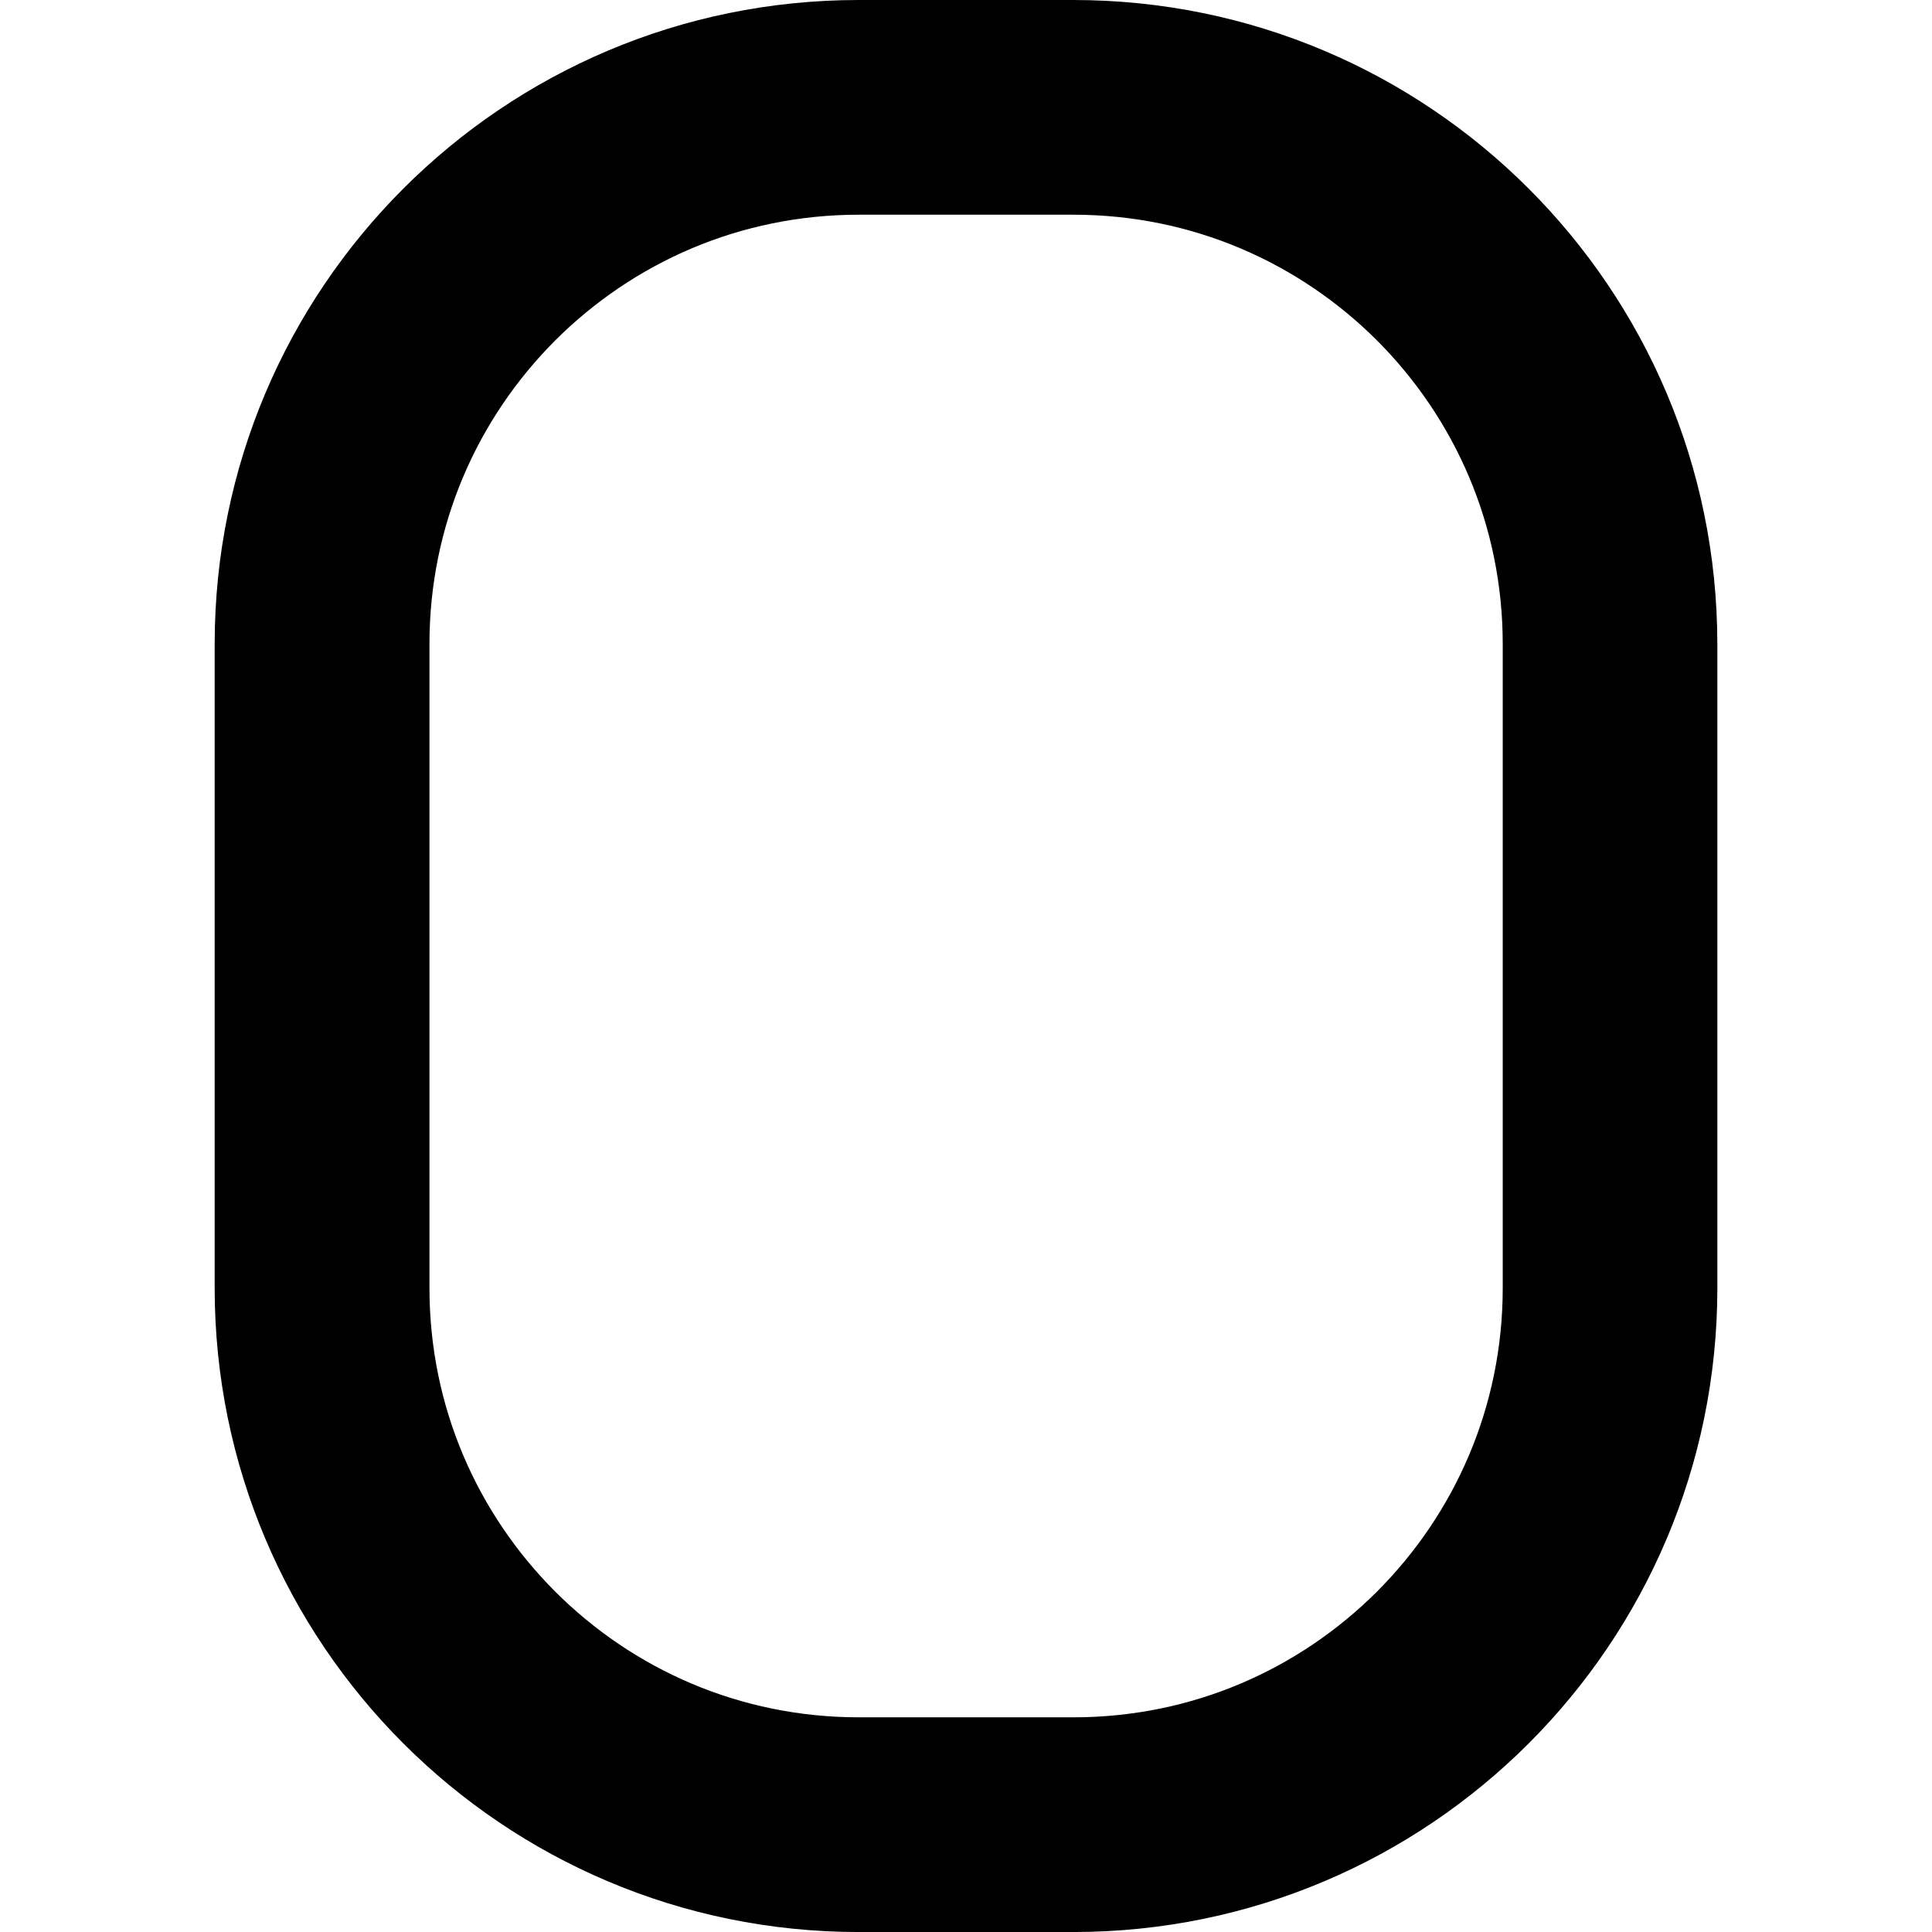
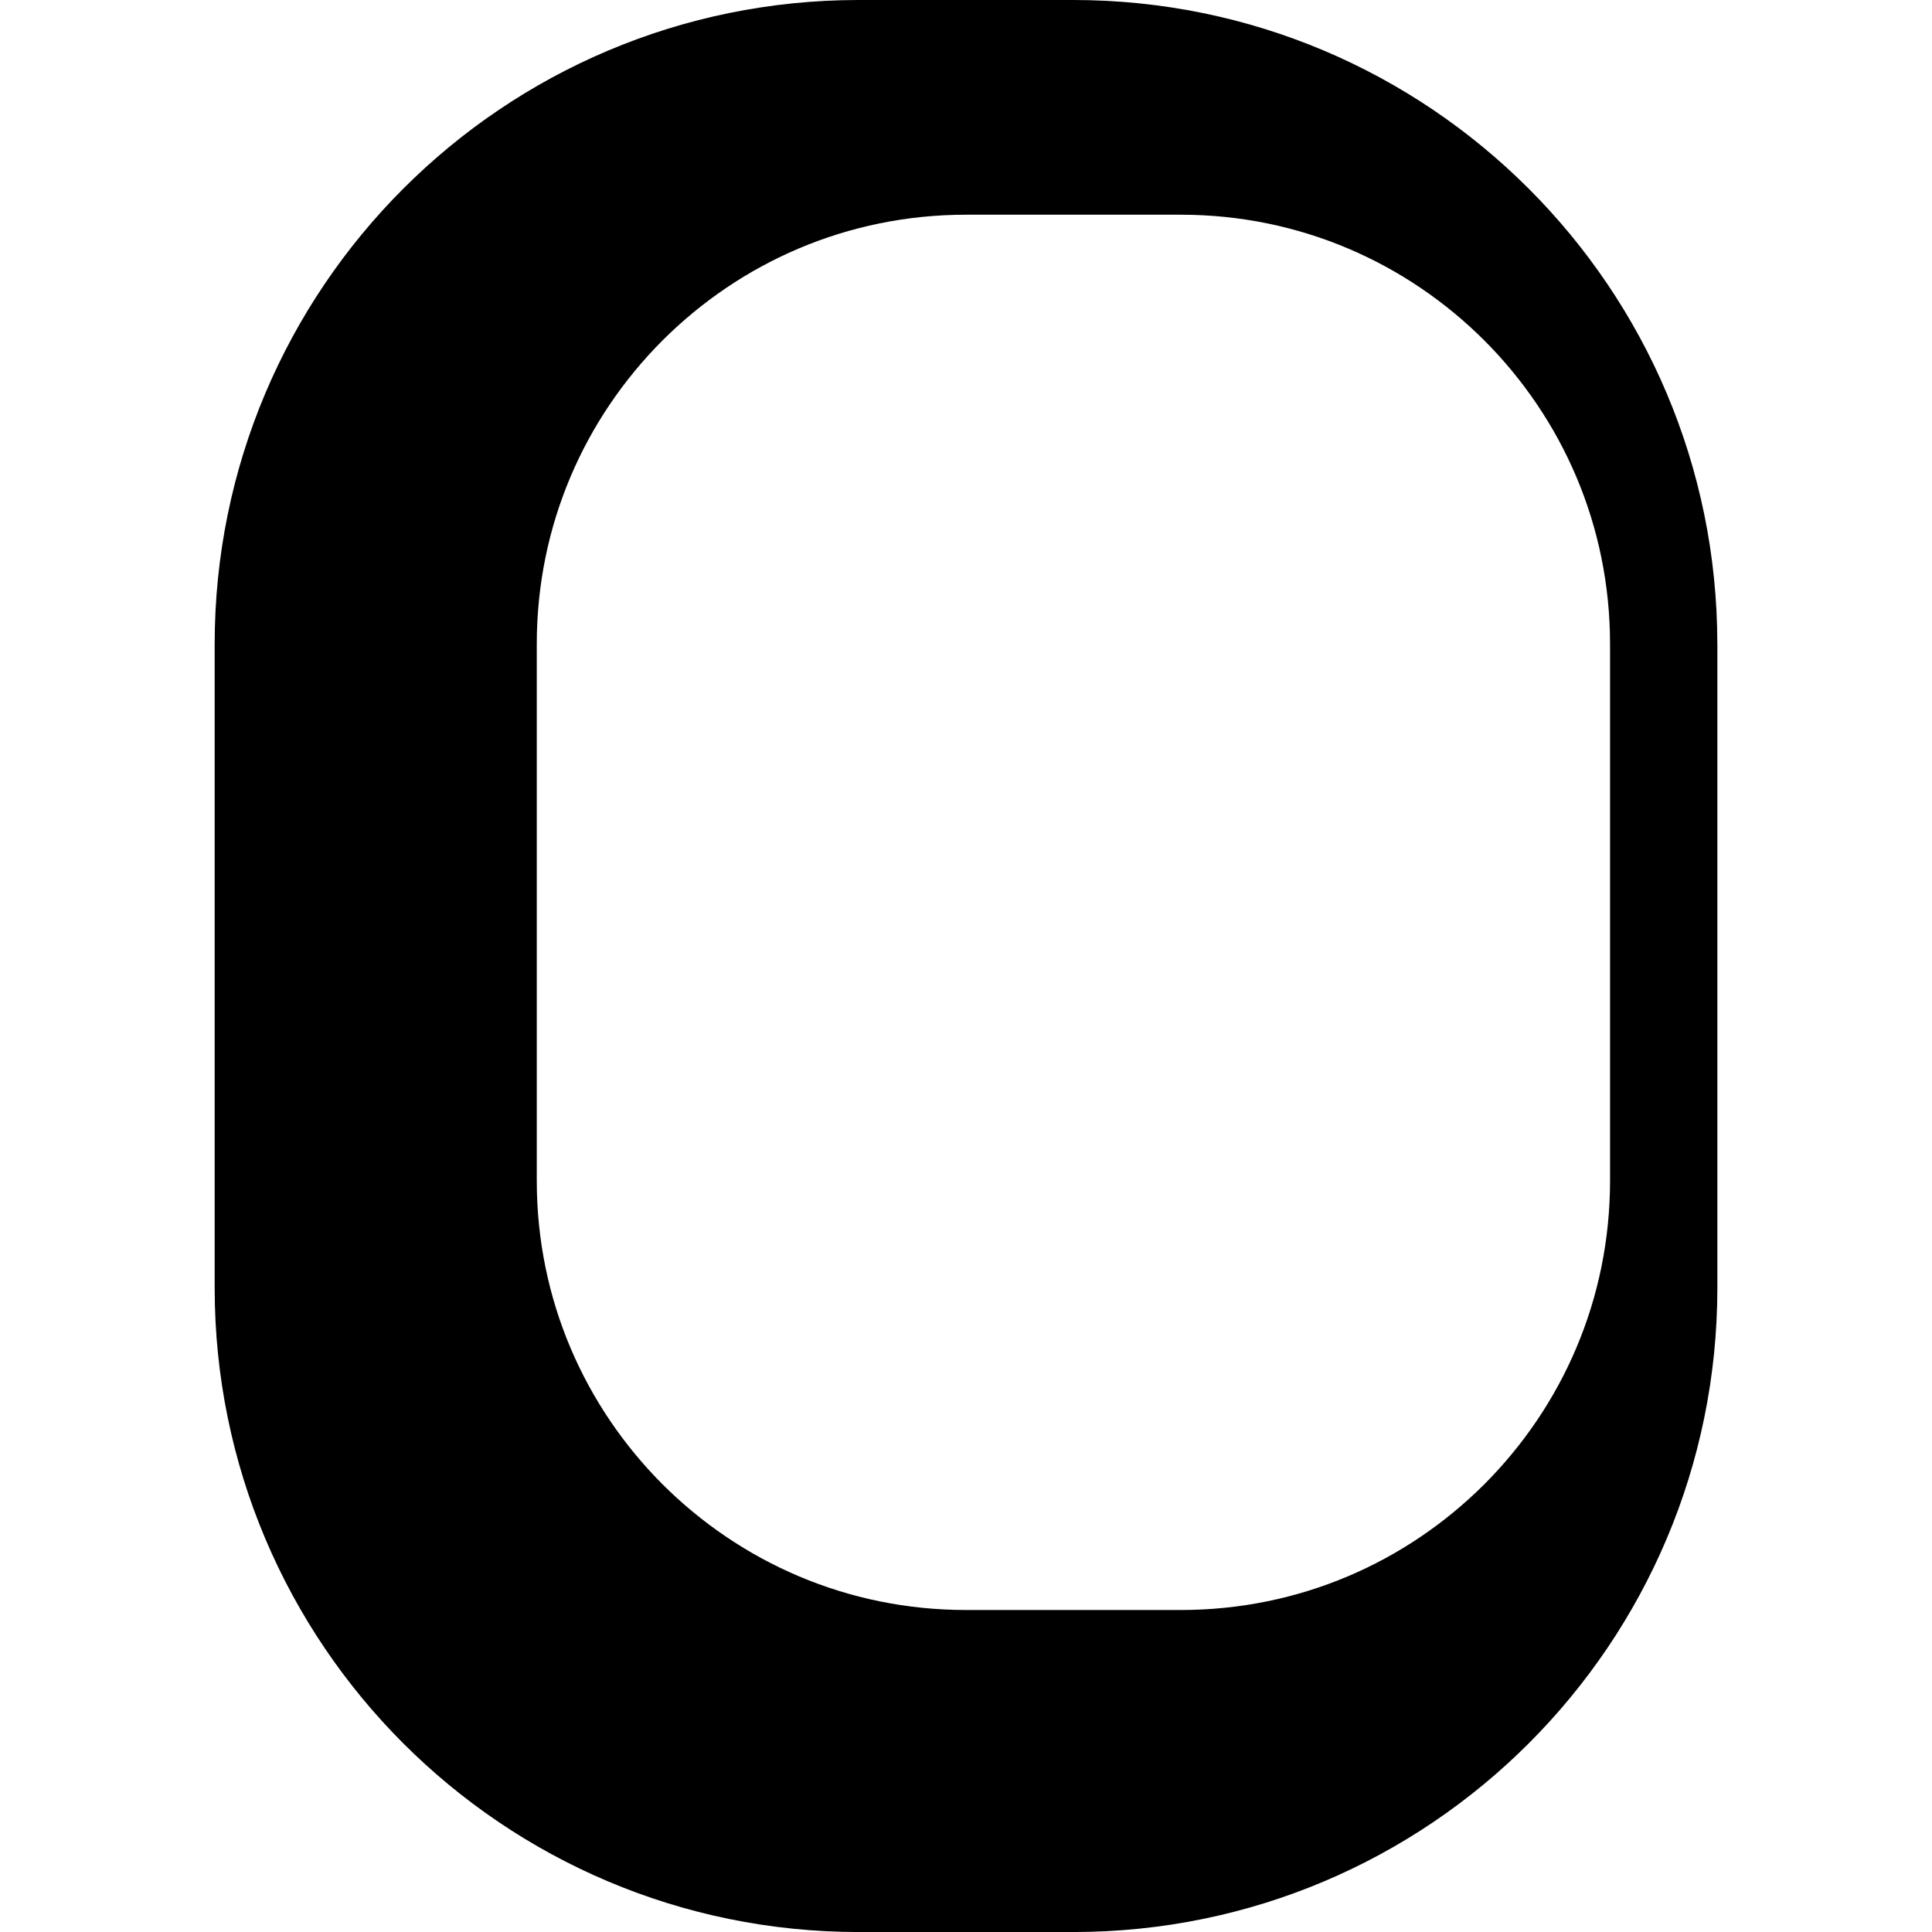
<svg xmlns="http://www.w3.org/2000/svg" version="1.1" id="Layer_1" x="0px" y="0px" viewBox="0 0 512 512" style="enable-background:new 0 0 512 512;" xml:space="preserve">
  <g>
-     <path d="M455.11,170.67C455.09,76.4,378.71,0.02,284.44,0h-56.89C133.29,0.02,56.91,76.4,56.89,170.67v170.67   c0.02,94.27,76.4,170.65,170.67,170.67h56.89c94.27-0.02,170.65-76.4,170.67-170.67V170.67c0-15.71-12.74-28.44-28.44-28.44   c-15.71,0-28.44,12.73-28.44,28.44l0,170.67c-0.01,31.51-12.69,59.77-33.32,80.45c-20.68,20.63-48.94,33.31-80.45,33.32h-56.89   c-31.51-0.01-59.77-12.69-80.45-33.32c-20.63-20.68-33.31-48.94-33.32-80.45V170.67c0.01-31.51,12.69-59.77,33.32-80.45   c20.68-20.63,48.94-33.31,80.45-33.32l56.89,0c31.51,0.01,59.77,12.69,80.45,33.32c20.63,20.68,33.31,48.94,33.32,80.45   c0,15.71,12.73,28.44,28.44,28.44C442.38,199.11,455.11,186.38,455.11,170.67L455.11,170.67z" />
+     <path d="M455.11,170.67C455.09,76.4,378.71,0.02,284.44,0h-56.89C133.29,0.02,56.91,76.4,56.89,170.67v170.67   c0.02,94.27,76.4,170.65,170.67,170.67h56.89c94.27-0.02,170.65-76.4,170.67-170.67V170.67c0-15.71-12.74-28.44-28.44-28.44   l0,170.67c-0.01,31.51-12.69,59.77-33.32,80.45c-20.68,20.63-48.94,33.31-80.45,33.32h-56.89   c-31.51-0.01-59.77-12.69-80.45-33.32c-20.63-20.68-33.31-48.94-33.32-80.45V170.67c0.01-31.51,12.69-59.77,33.32-80.45   c20.68-20.63,48.94-33.31,80.45-33.32l56.89,0c31.51,0.01,59.77,12.69,80.45,33.32c20.63,20.68,33.31,48.94,33.32,80.45   c0,15.71,12.73,28.44,28.44,28.44C442.38,199.11,455.11,186.38,455.11,170.67L455.11,170.67z" />
  </g>
</svg>